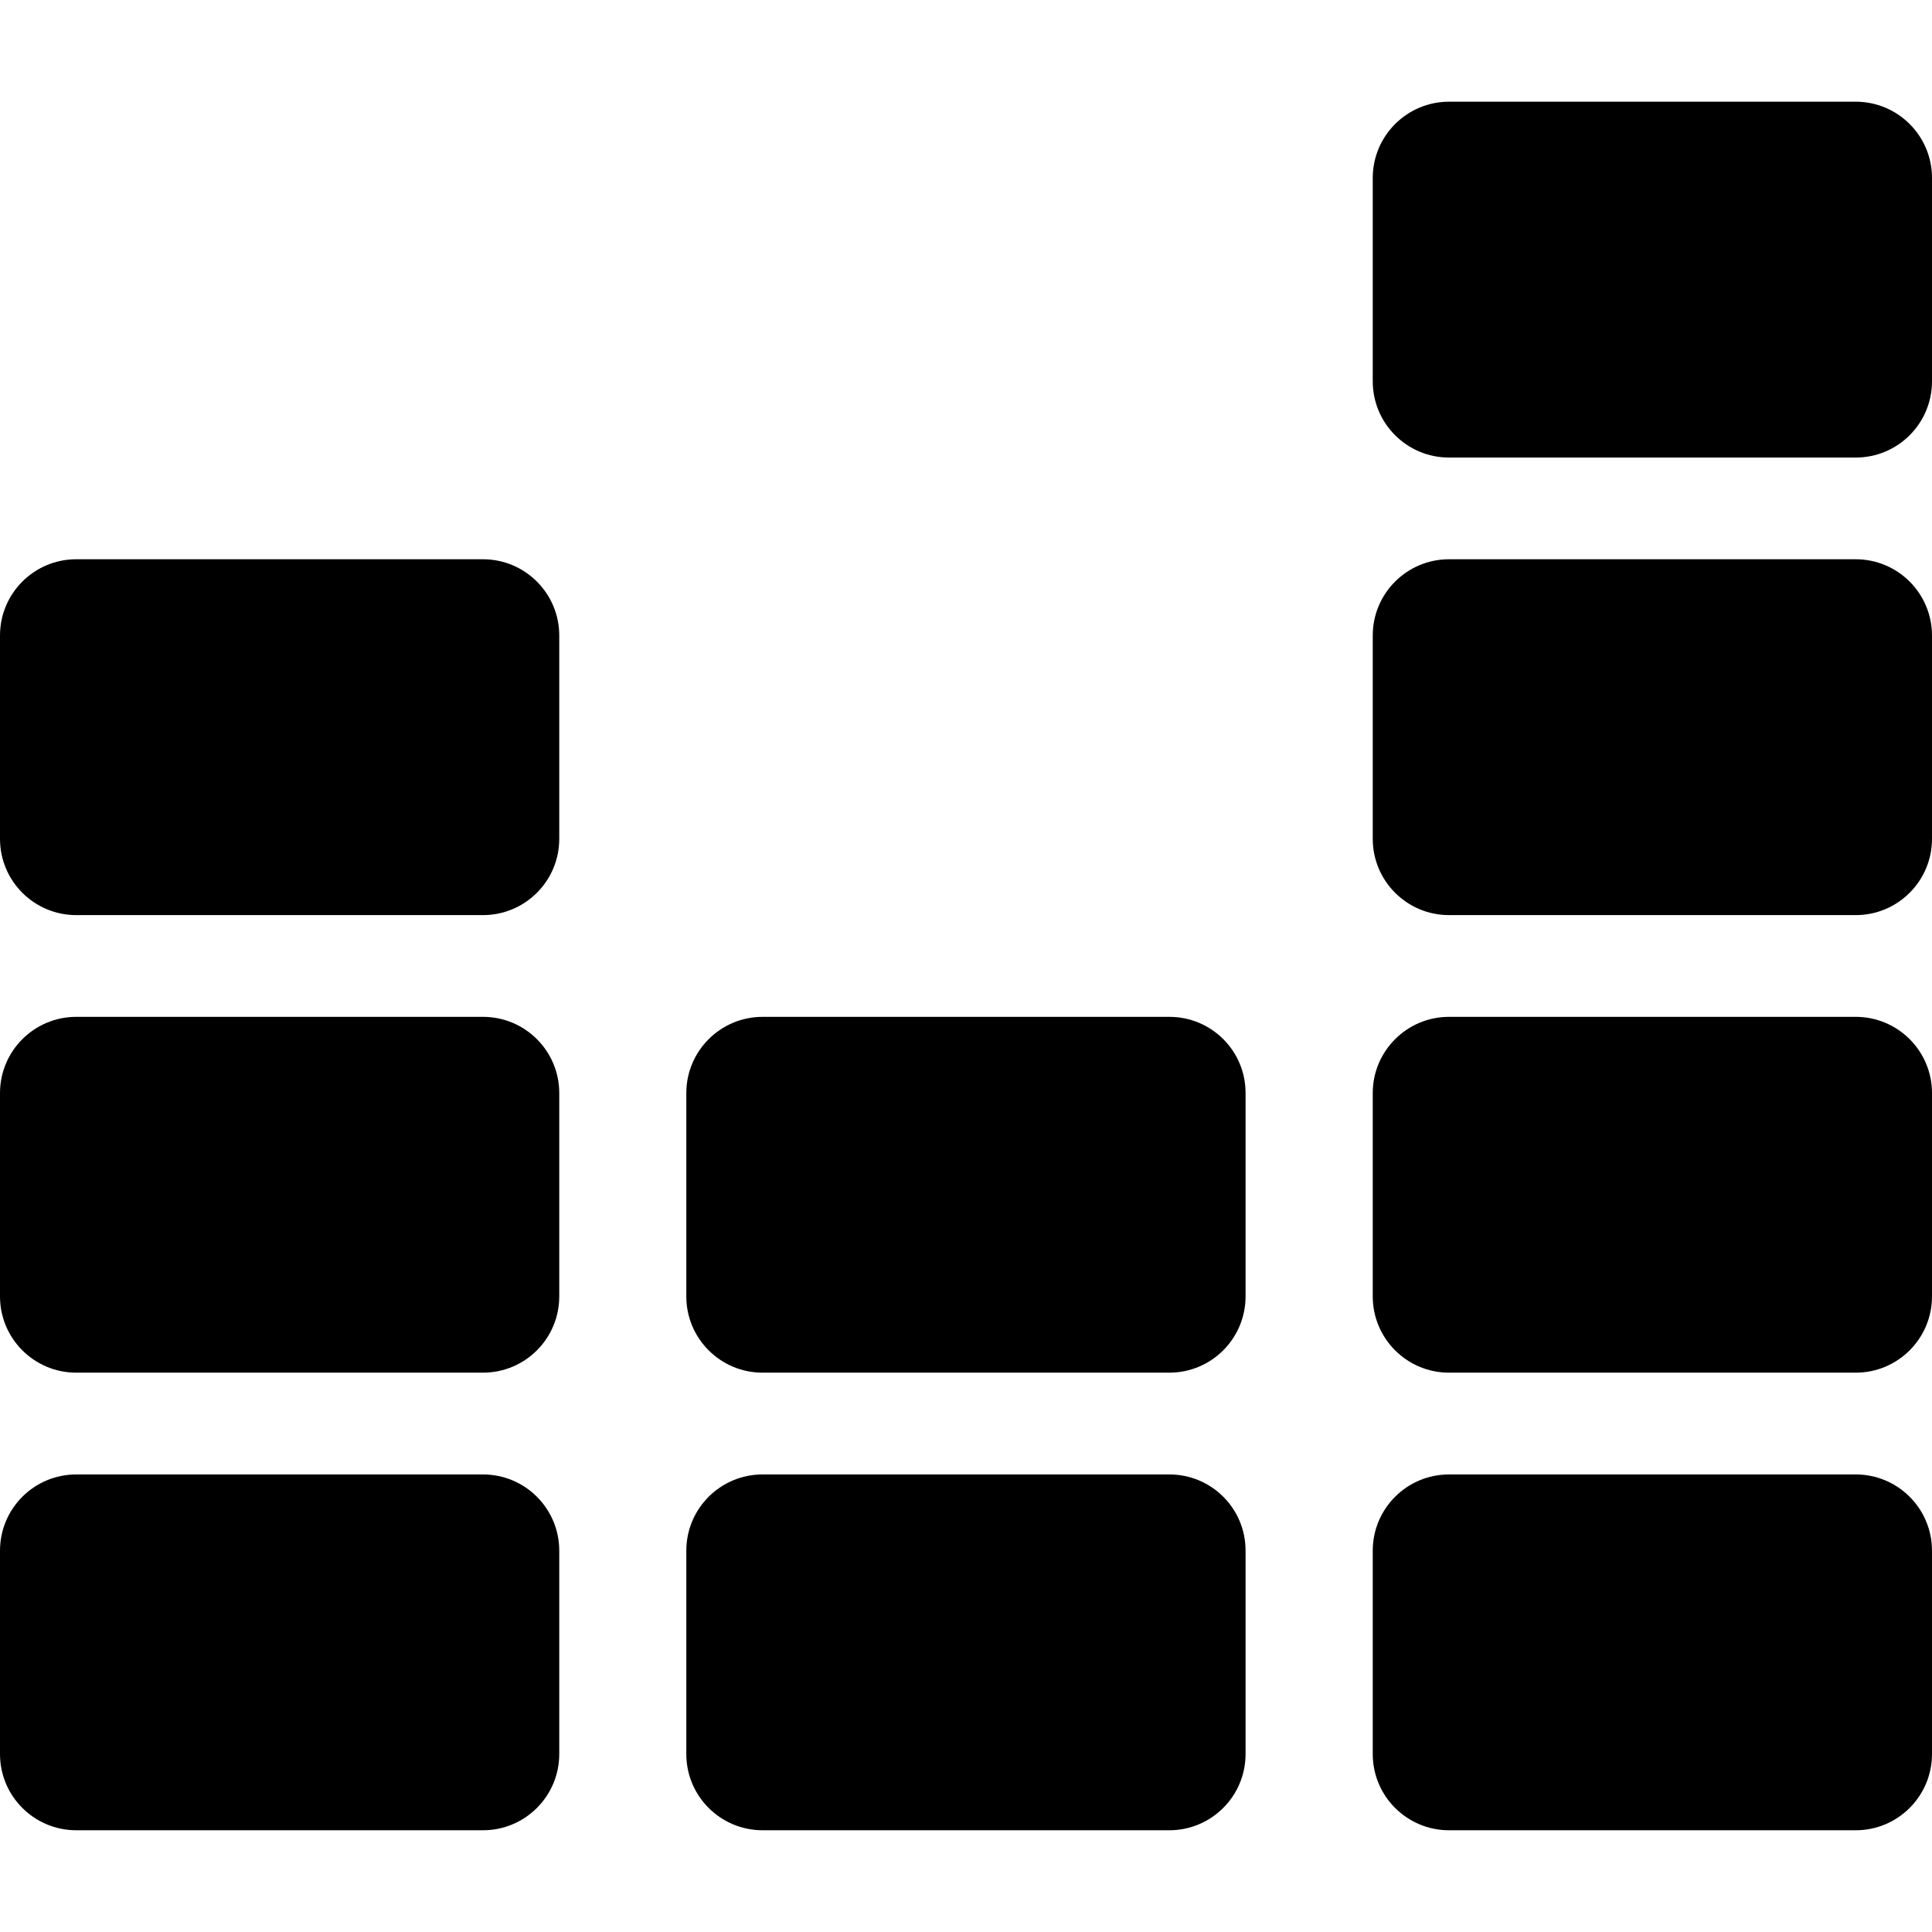
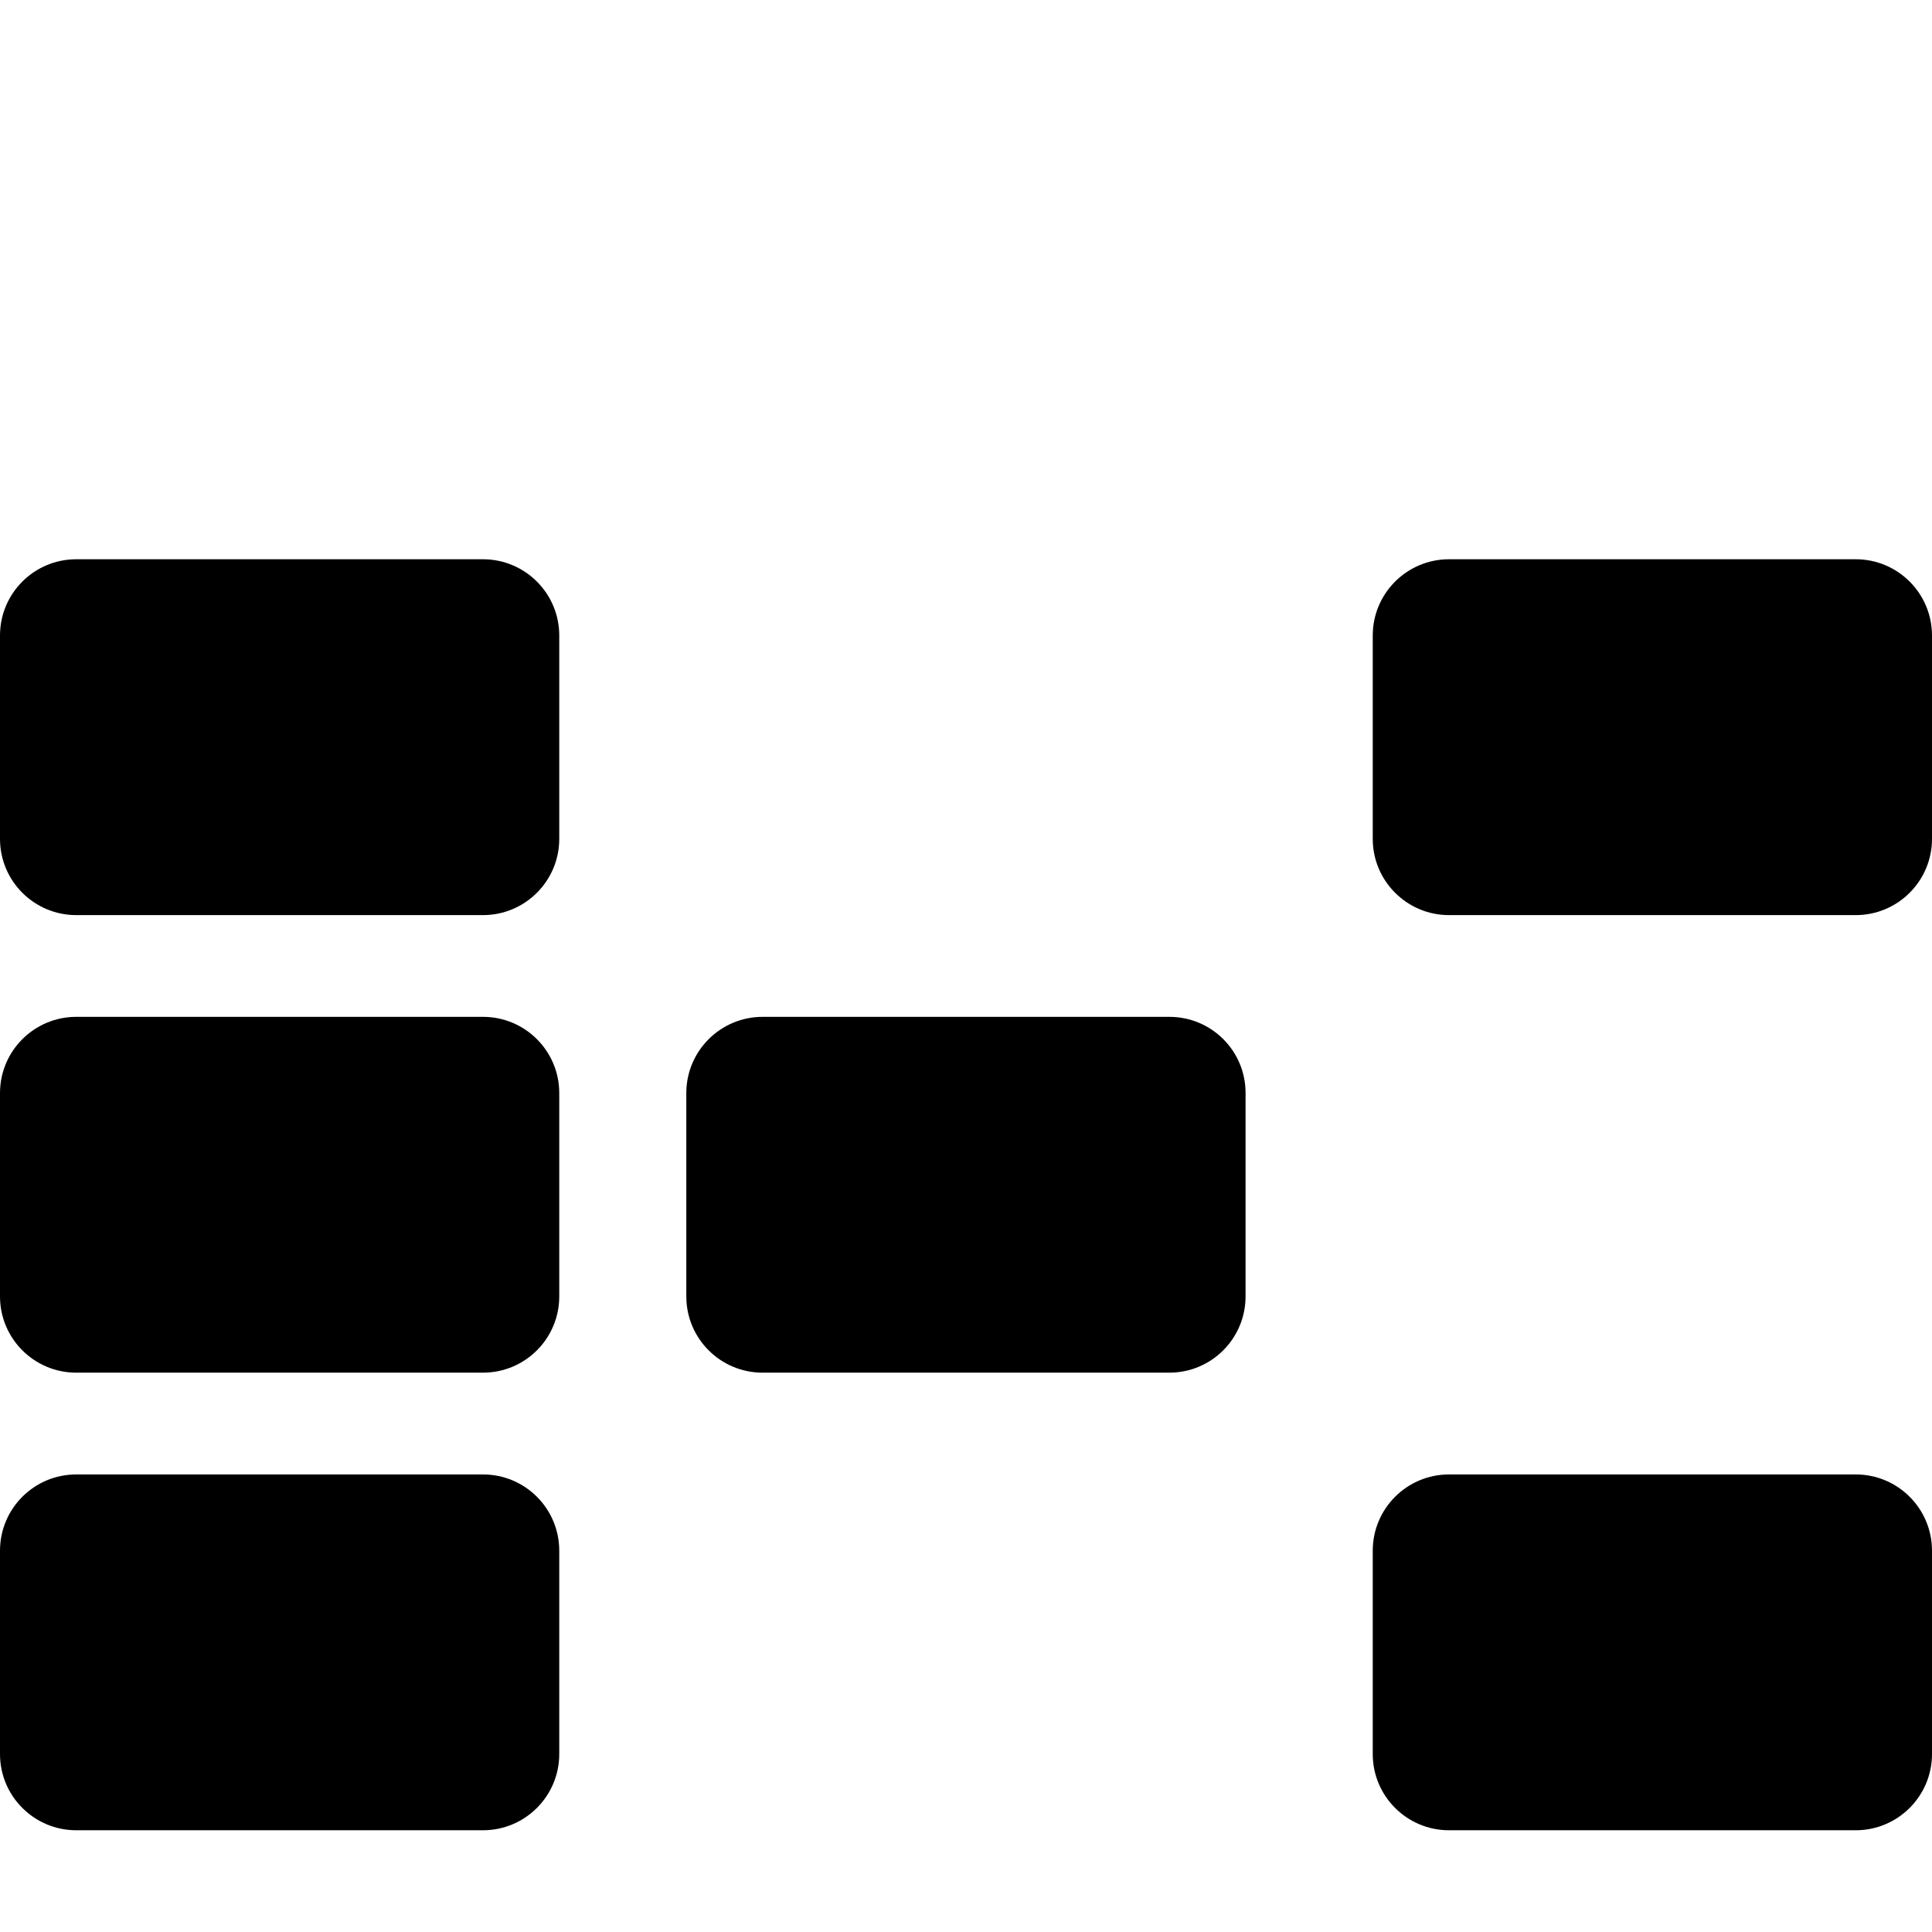
<svg xmlns="http://www.w3.org/2000/svg" version="1.1" id="Capa_1" x="0px" y="0px" width="47px" height="47px" viewBox="0 0 47 47" style="enable-background:new 0 0 47 47;" xml:space="preserve">
  <g>
    <g>
      <path d="M11.75,35.869H1.855C0.831,35.869,0,36.699,0,37.724v4.947c0,1.024,0.831,1.854,1.855,1.854h9.895    c1.024,0,1.855-0.831,1.855-1.854v-4.947C13.605,36.699,12.774,35.869,11.75,35.869z" />
      <path d="M11.75,24.737H1.855C0.831,24.737,0,25.568,0,26.591v4.947c0,1.025,0.831,1.855,1.855,1.855h9.895    c1.024,0,1.855-0.83,1.855-1.855v-4.947C13.605,25.567,12.774,24.737,11.75,24.737z" />
      <path d="M11.75,13.605H1.855C0.831,13.605,0,14.435,0,15.46v4.947c0,1.025,0.831,1.855,1.855,1.855h9.895    c1.024,0,1.855-0.831,1.855-1.855V15.46C13.605,14.436,12.774,13.605,11.75,13.605z" />
-       <path d="M28.447,35.869h-9.896c-1.024,0-1.855,0.83-1.855,1.855v4.947c0,1.024,0.831,1.854,1.855,1.854h9.896    c1.023,0,1.854-0.831,1.854-1.854v-4.947C30.303,36.699,29.473,35.869,28.447,35.869z" />
      <path d="M28.447,24.737h-9.896c-1.024,0-1.855,0.831-1.855,1.854v4.947c0,1.025,0.831,1.855,1.855,1.855h9.896    c1.023,0,1.854-0.83,1.854-1.855v-4.947C30.303,25.567,29.473,24.737,28.447,24.737z" />
      <path d="M45.145,35.869H35.25c-1.023,0-1.855,0.83-1.855,1.855v4.947c0,1.024,0.832,1.854,1.855,1.854h9.895    c1.024,0,1.855-0.831,1.855-1.854v-4.947C47,36.699,46.169,35.869,45.145,35.869z" />
-       <path d="M45.145,24.737H35.25c-1.023,0-1.855,0.831-1.855,1.854v4.947c0,1.025,0.832,1.855,1.855,1.855h9.895    c1.024,0,1.855-0.83,1.855-1.855v-4.947C47,25.567,46.169,24.737,45.145,24.737z" />
      <path d="M45.145,13.605H35.25c-1.023,0-1.855,0.83-1.855,1.855v4.947c0,1.025,0.832,1.855,1.855,1.855h9.895    c1.024,0,1.855-0.831,1.855-1.855V15.46C47,14.436,46.169,13.605,45.145,13.605z" />
-       <path d="M45.145,2.474H35.25c-1.023,0-1.855,0.831-1.855,1.855v4.947c0,1.025,0.832,1.855,1.855,1.855h9.895    c1.024,0,1.855-0.83,1.855-1.855V4.329C47,3.304,46.169,2.474,45.145,2.474z" />
    </g>
  </g>
  <g>
</g>
  <g>
</g>
  <g>
</g>
  <g>
</g>
  <g>
</g>
  <g>
</g>
  <g>
</g>
  <g>
</g>
  <g>
</g>
  <g>
</g>
  <g>
</g>
  <g>
</g>
  <g>
</g>
  <g>
</g>
  <g>
</g>
</svg>